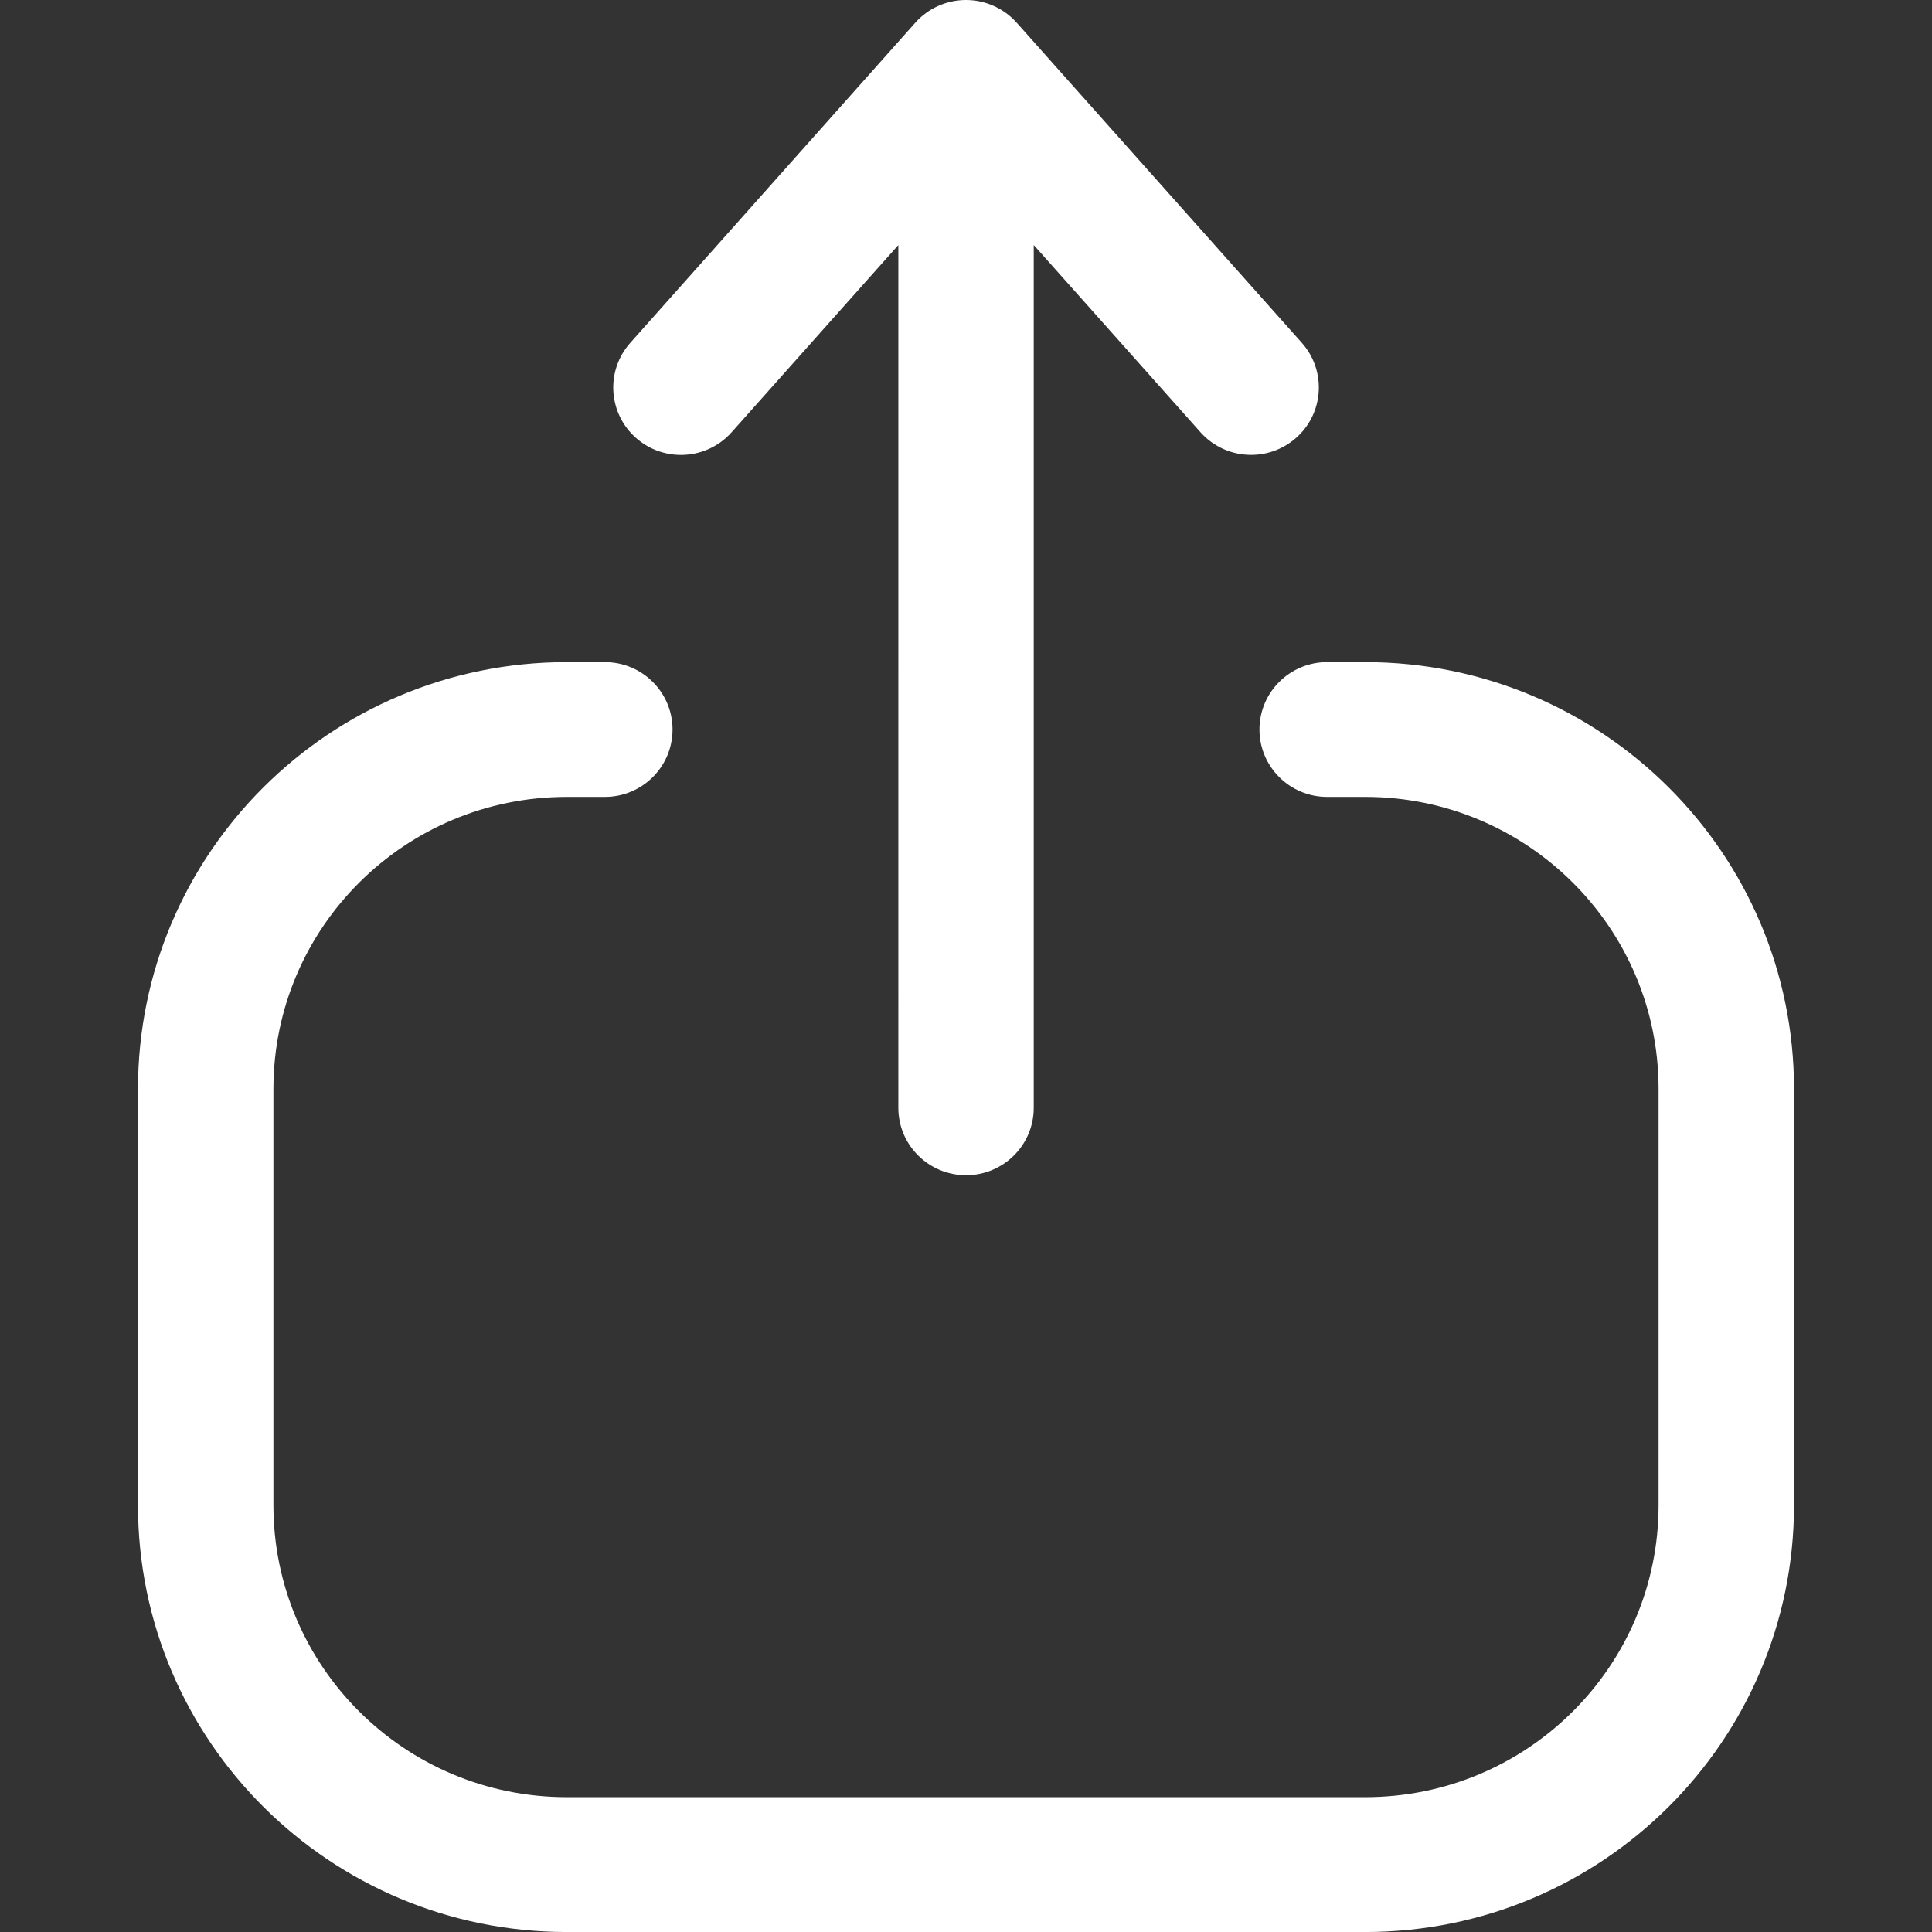
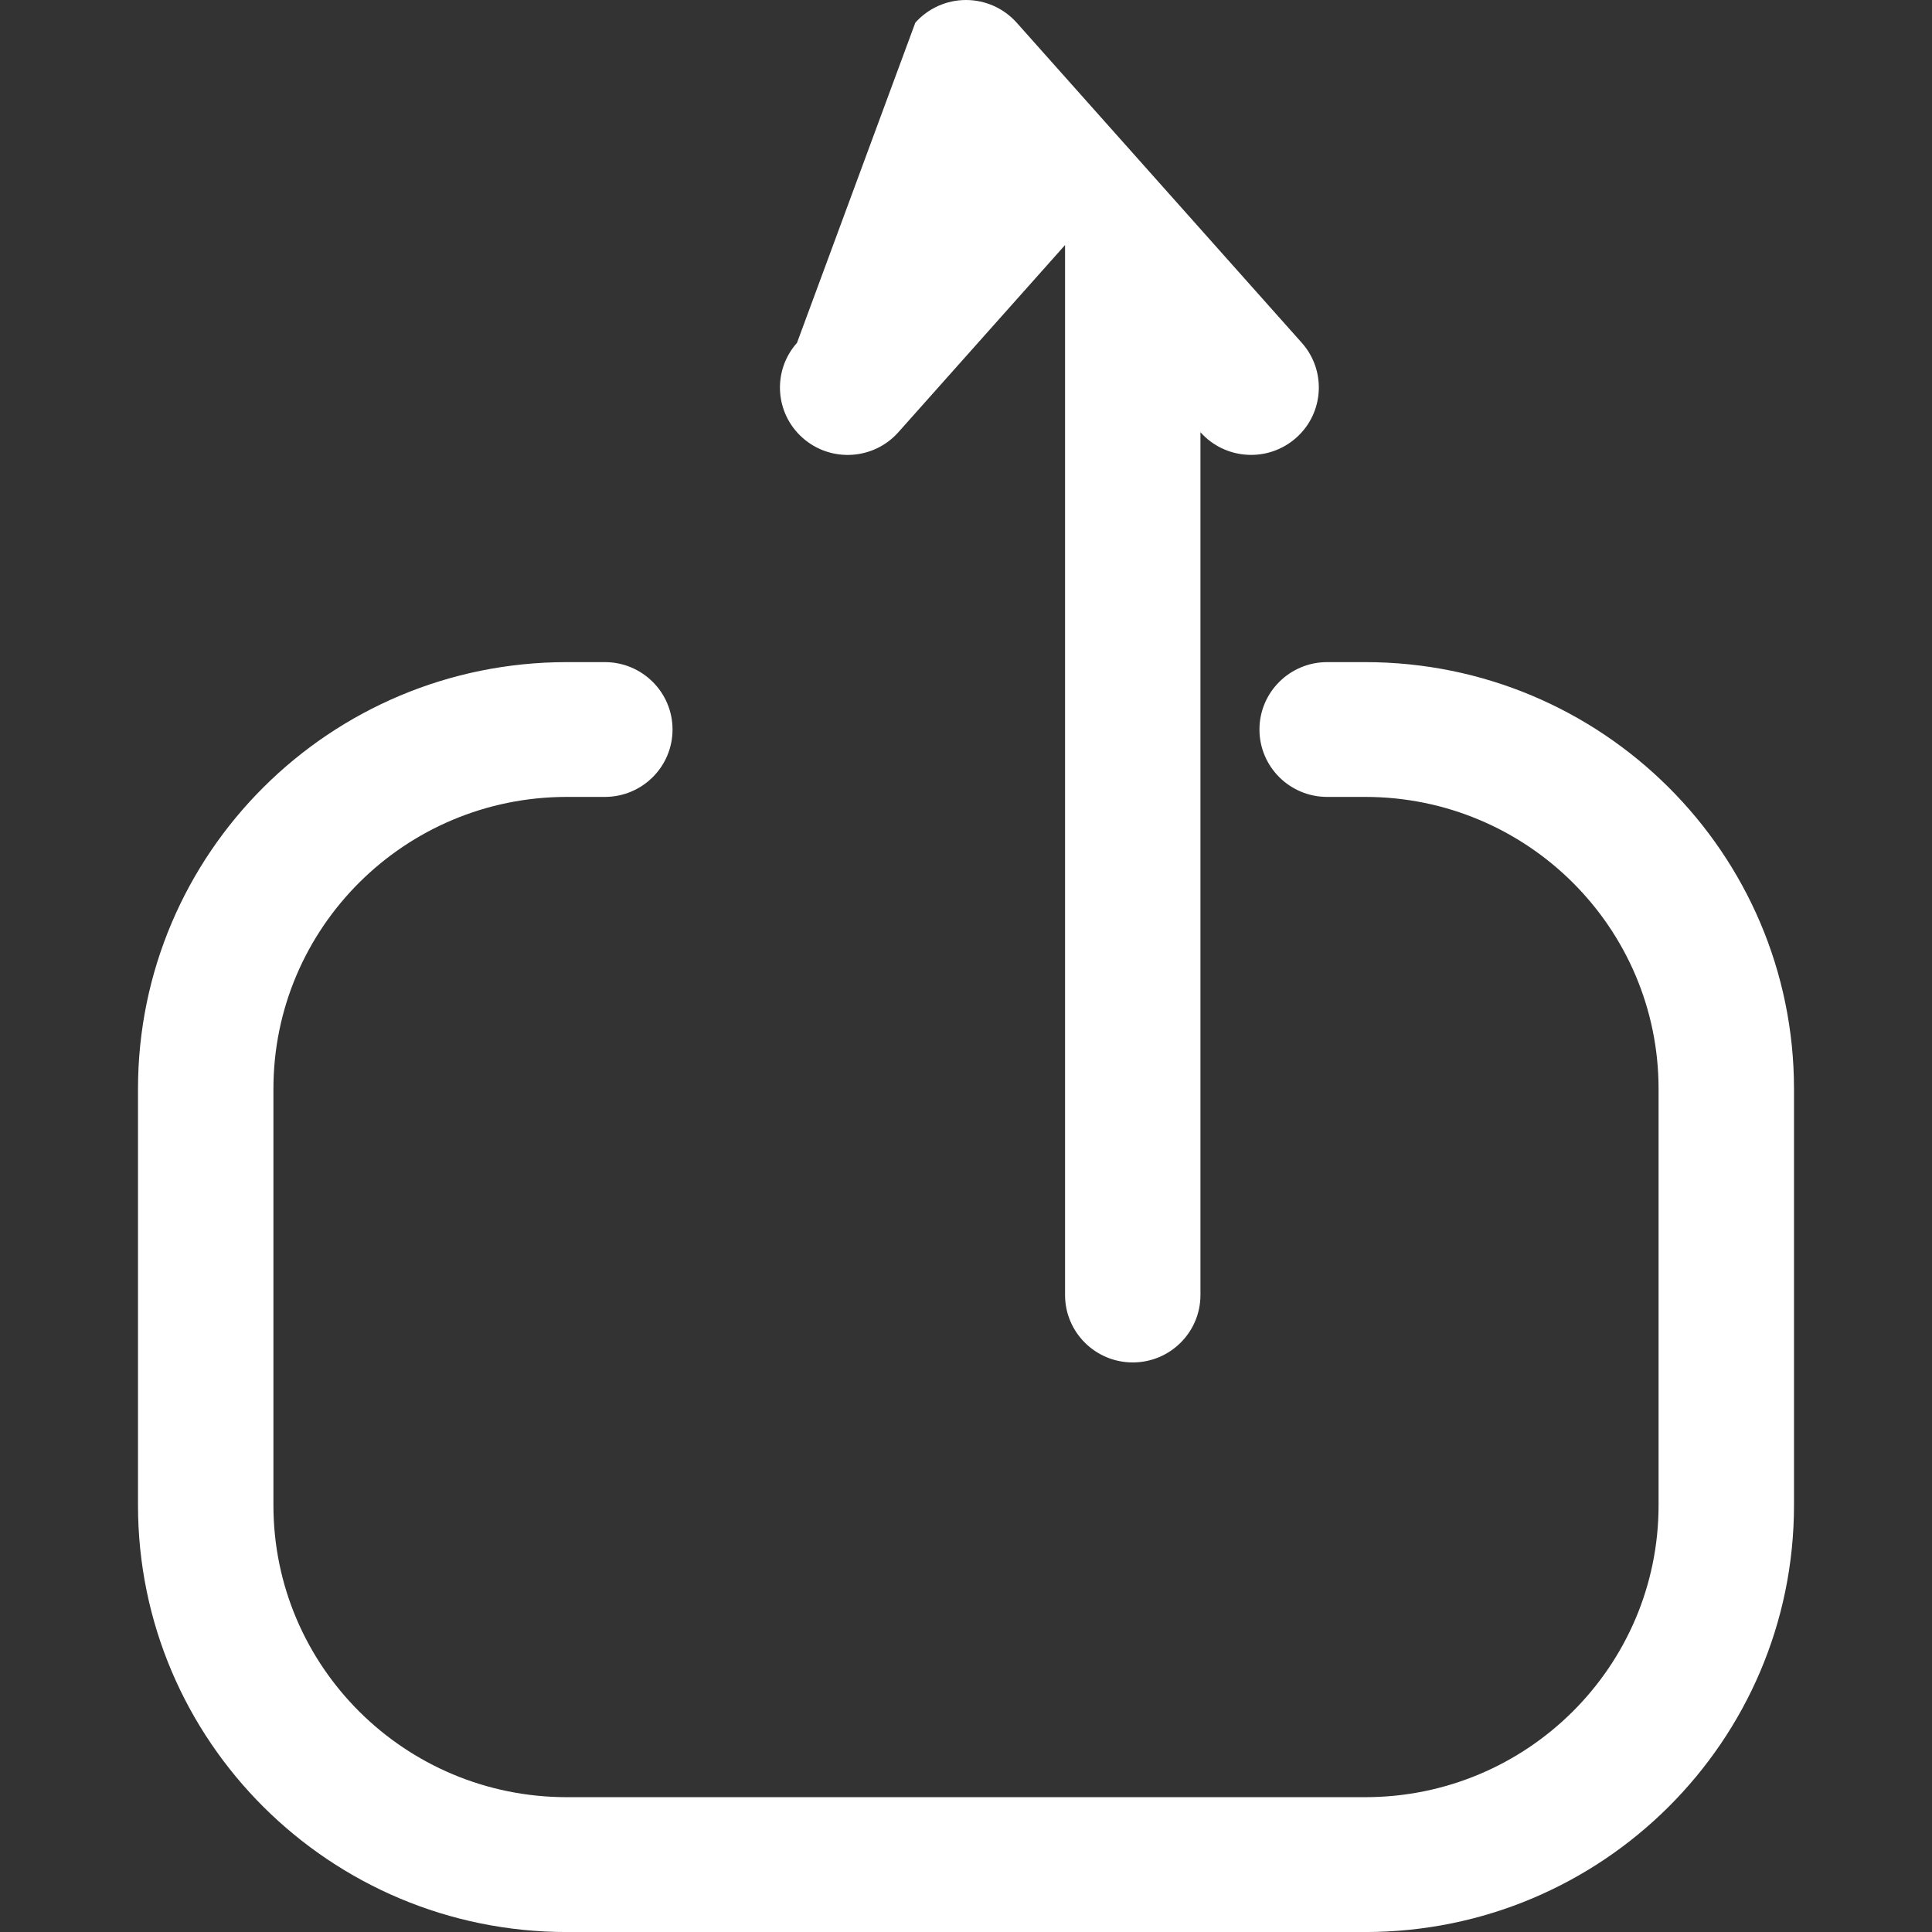
<svg xmlns="http://www.w3.org/2000/svg" id="Layer_1" data-name="Layer 1" viewBox="0 0 512 512">
  <rect x="0" y="0" width="512" height="512" fill="#333333" stroke="none" />
  <defs>
    <style>
      .cls-1 {
        fill: #fff;
        fill-rule: evenodd;
        stroke-width: 0px;
      }
    </style>
  </defs>
-   <path class="cls-1" d="m256,0c5.13,0,10.02,2.19,13.43,6.01l75.56,84.84c6.57,7.38,5.89,18.67-1.53,25.21-7.42,6.54-18.76,5.86-25.33-1.52l-44.18-49.61v228.66c0,9.86-8.03,17.86-17.94,17.86s-17.94-8-17.94-17.86V64.94l-44.18,49.61c-6.57,7.38-17.92,8.06-25.33,1.52-7.42-6.54-8.1-17.83-1.53-25.21L242.57,6.01c3.41-3.82,8.29-6.01,13.43-6.01ZM36.57,288.59c0-62.47,50.88-113.12,113.65-113.12h10.07c9.91,0,17.94,8,17.94,17.86s-8.03,17.86-17.94,17.86h-10.07c-42.95,0-77.76,34.65-77.76,77.39v110.3c0,42.74,34.81,77.39,77.76,77.39h211.56c42.94,0,77.76-34.65,77.76-77.39v-110.3c0-42.74-34.82-77.39-77.76-77.39h-10.07c-9.91,0-17.94-8-17.94-17.86s8.03-17.86,17.94-17.86h10.07c62.77,0,113.65,50.64,113.65,113.12v110.3c0,62.47-50.88,113.12-113.65,113.12h-211.56c-62.77,0-113.65-50.64-113.65-113.12v-110.3Z" />
+   <path class="cls-1" d="m256,0c5.13,0,10.02,2.19,13.43,6.01l75.56,84.84c6.57,7.38,5.89,18.67-1.53,25.21-7.42,6.54-18.76,5.86-25.33-1.52v228.66c0,9.86-8.03,17.86-17.94,17.86s-17.94-8-17.94-17.86V64.94l-44.18,49.61c-6.57,7.38-17.92,8.06-25.33,1.52-7.42-6.54-8.1-17.83-1.53-25.21L242.57,6.01c3.41-3.82,8.29-6.01,13.43-6.01ZM36.57,288.59c0-62.47,50.88-113.12,113.65-113.12h10.07c9.91,0,17.94,8,17.94,17.86s-8.03,17.86-17.94,17.86h-10.07c-42.95,0-77.76,34.65-77.76,77.39v110.3c0,42.74,34.81,77.39,77.76,77.39h211.56c42.94,0,77.76-34.65,77.76-77.39v-110.3c0-42.74-34.82-77.39-77.76-77.39h-10.07c-9.91,0-17.94-8-17.94-17.86s8.03-17.86,17.94-17.86h10.07c62.77,0,113.65,50.64,113.65,113.12v110.3c0,62.47-50.88,113.12-113.65,113.12h-211.56c-62.77,0-113.65-50.64-113.65-113.12v-110.3Z" />
</svg>